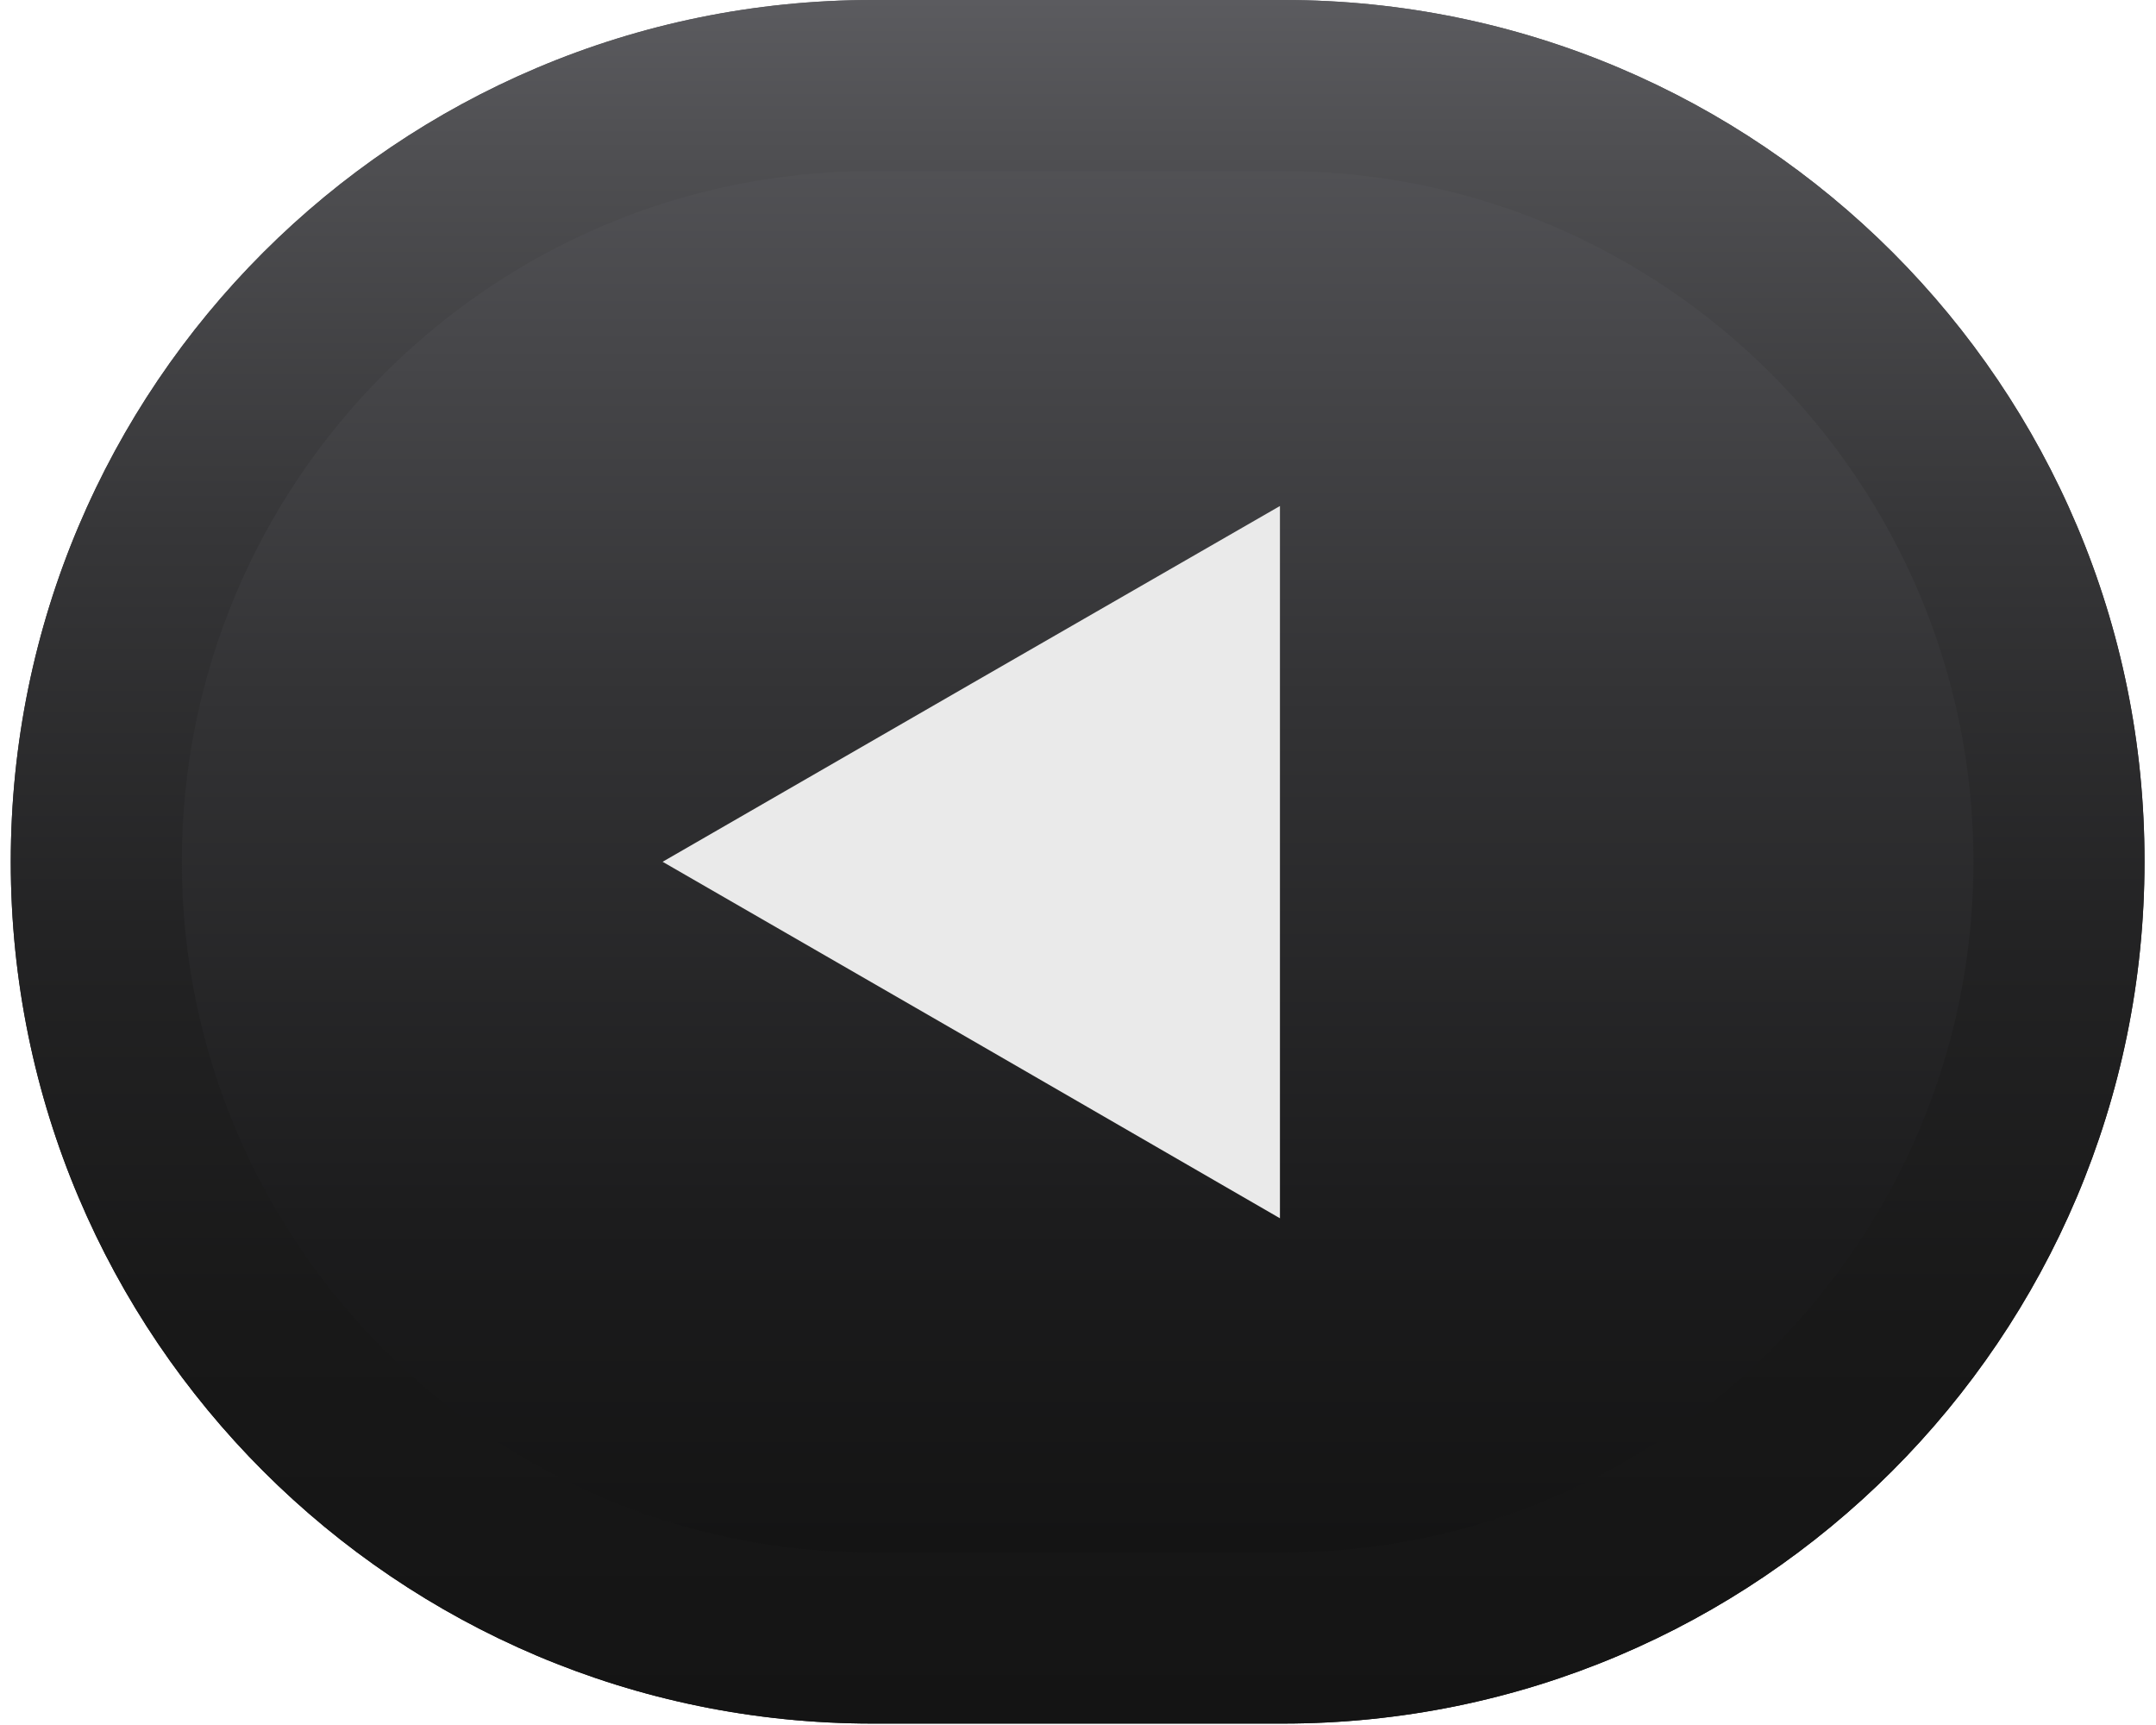
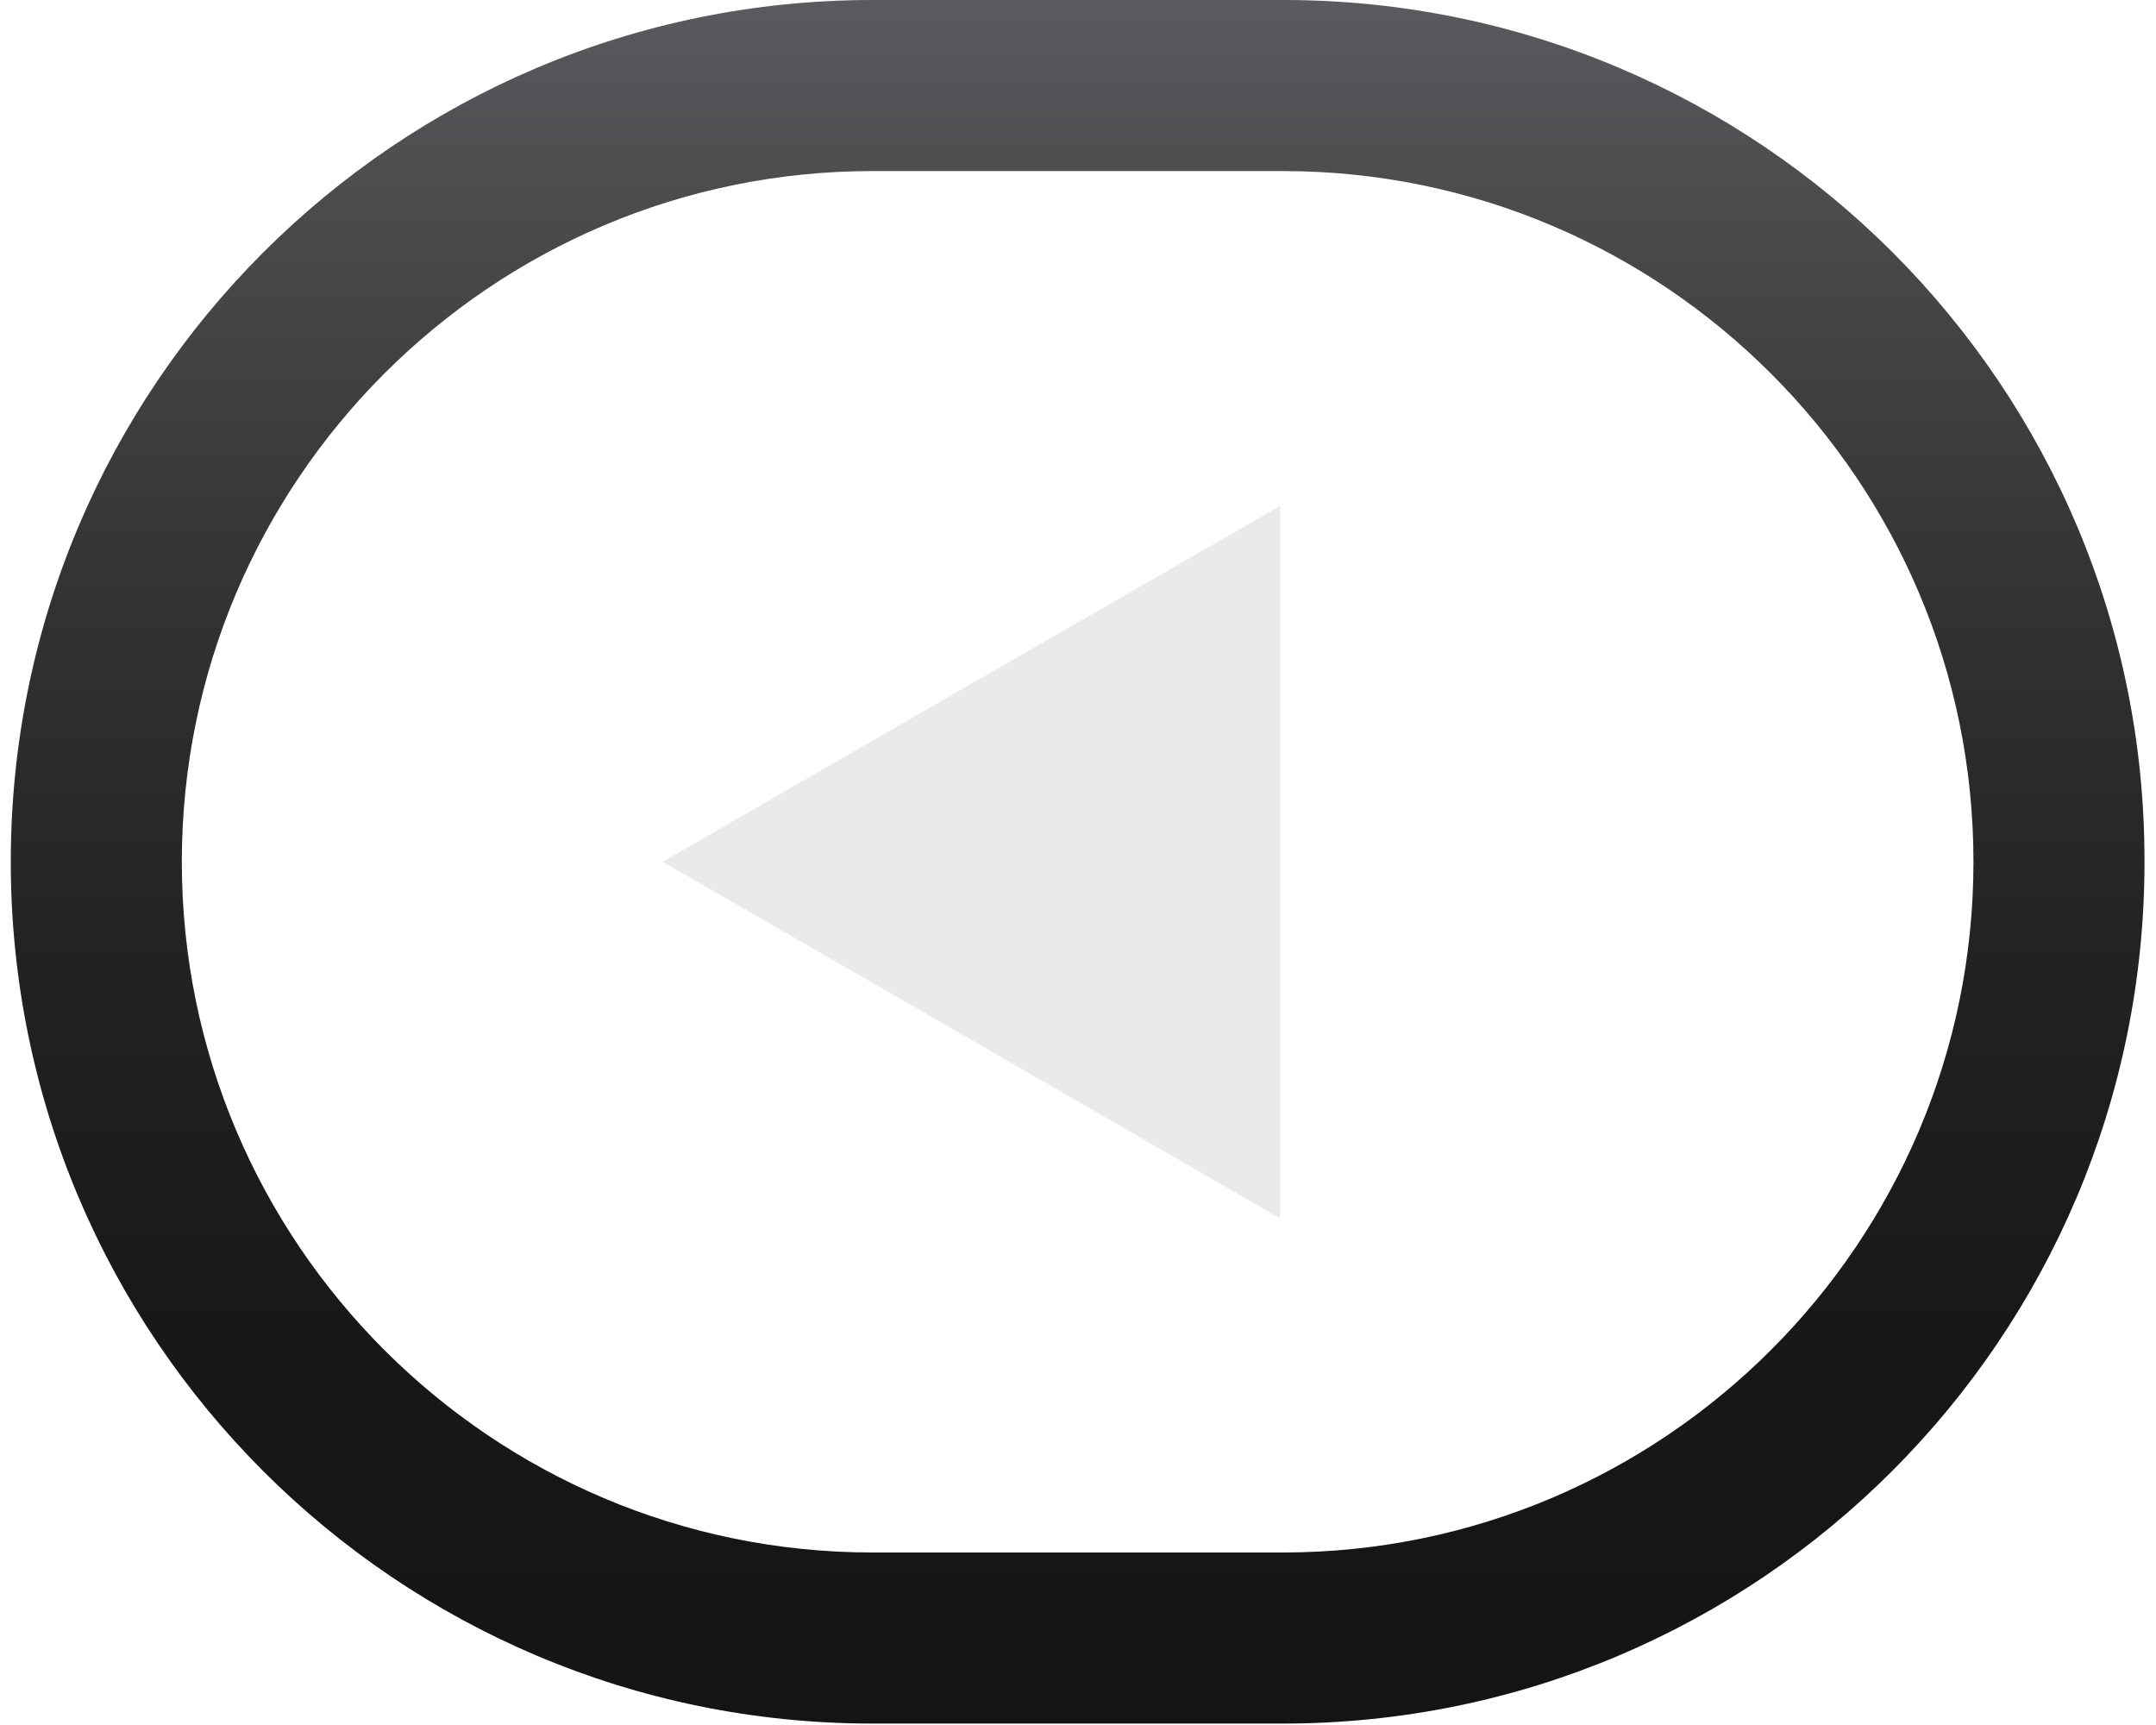
<svg xmlns="http://www.w3.org/2000/svg" id="Capa_1" version="1.1" viewBox="0 0 30 24">
  <defs>
    <style>
      .st0 {
        fill: url(#linear-gradient1);
      }

      .st1 {
        fill: #eaeaea;
      }

      .st2 {
        fill: url(#linear-gradient);
      }
    </style>
    <linearGradient id="linear-gradient" x1="-2797.25" y1="25.89" x2="-2797.25" y2="4.42" gradientTransform="translate(-2782.25 25.89) rotate(-180)" gradientUnits="userSpaceOnUse">
      <stop offset="0" stop-color="#5b5b5f" />
      <stop offset=".02" stop-color="#59595d" />
      <stop offset=".45" stop-color="#333335" />
      <stop offset=".79" stop-color="#1c1c1d" />
      <stop offset="1" stop-color="#141414" />
    </linearGradient>
    <linearGradient id="linear-gradient1" x1="-2797.25" y1="25.89" x2="-2797.25" y2="1.9" gradientTransform="translate(-2782.25 25.89) rotate(-180)" gradientUnits="userSpaceOnUse">
      <stop offset="0" stop-color="#5b5b5f" />
      <stop offset=".08" stop-color="#505053" />
      <stop offset=".31" stop-color="#363638" />
      <stop offset=".54" stop-color="#232324" />
      <stop offset=".77" stop-color="#181818" />
      <stop offset="1" stop-color="#141414" />
    </linearGradient>
  </defs>
  <g>
-     <path class="st2" d="M.15,11.99c0,6.62,5.37,11.99,11.99,11.99h5.71c6.62,0,11.99-5.37,11.99-11.99h0C29.85,5.37,24.48,0,17.86,0h-5.71C5.52,0,.15,5.37.15,11.99H.15Z" />
    <path class="st0" d="M12.14,2.38h5.71c5.3,0,9.61,4.31,9.61,9.61s-4.31,9.61-9.61,9.61h-5.71c-5.3,0-9.61-4.31-9.61-9.61,0-5.3,4.31-9.61,9.61-9.61M12.14,0C5.52,0,.15,5.37.15,11.99s5.37,11.99,11.99,11.99h5.71c6.62,0,11.99-5.37,11.99-11.99C29.85,5.37,24.48,0,17.86,0h-5.71Z" />
  </g>
  <polygon class="st1" points="17.81 11.99 17.81 7.04 13.52 9.51 9.22 11.99 13.52 14.47 17.81 16.95 17.81 11.99" />
</svg>